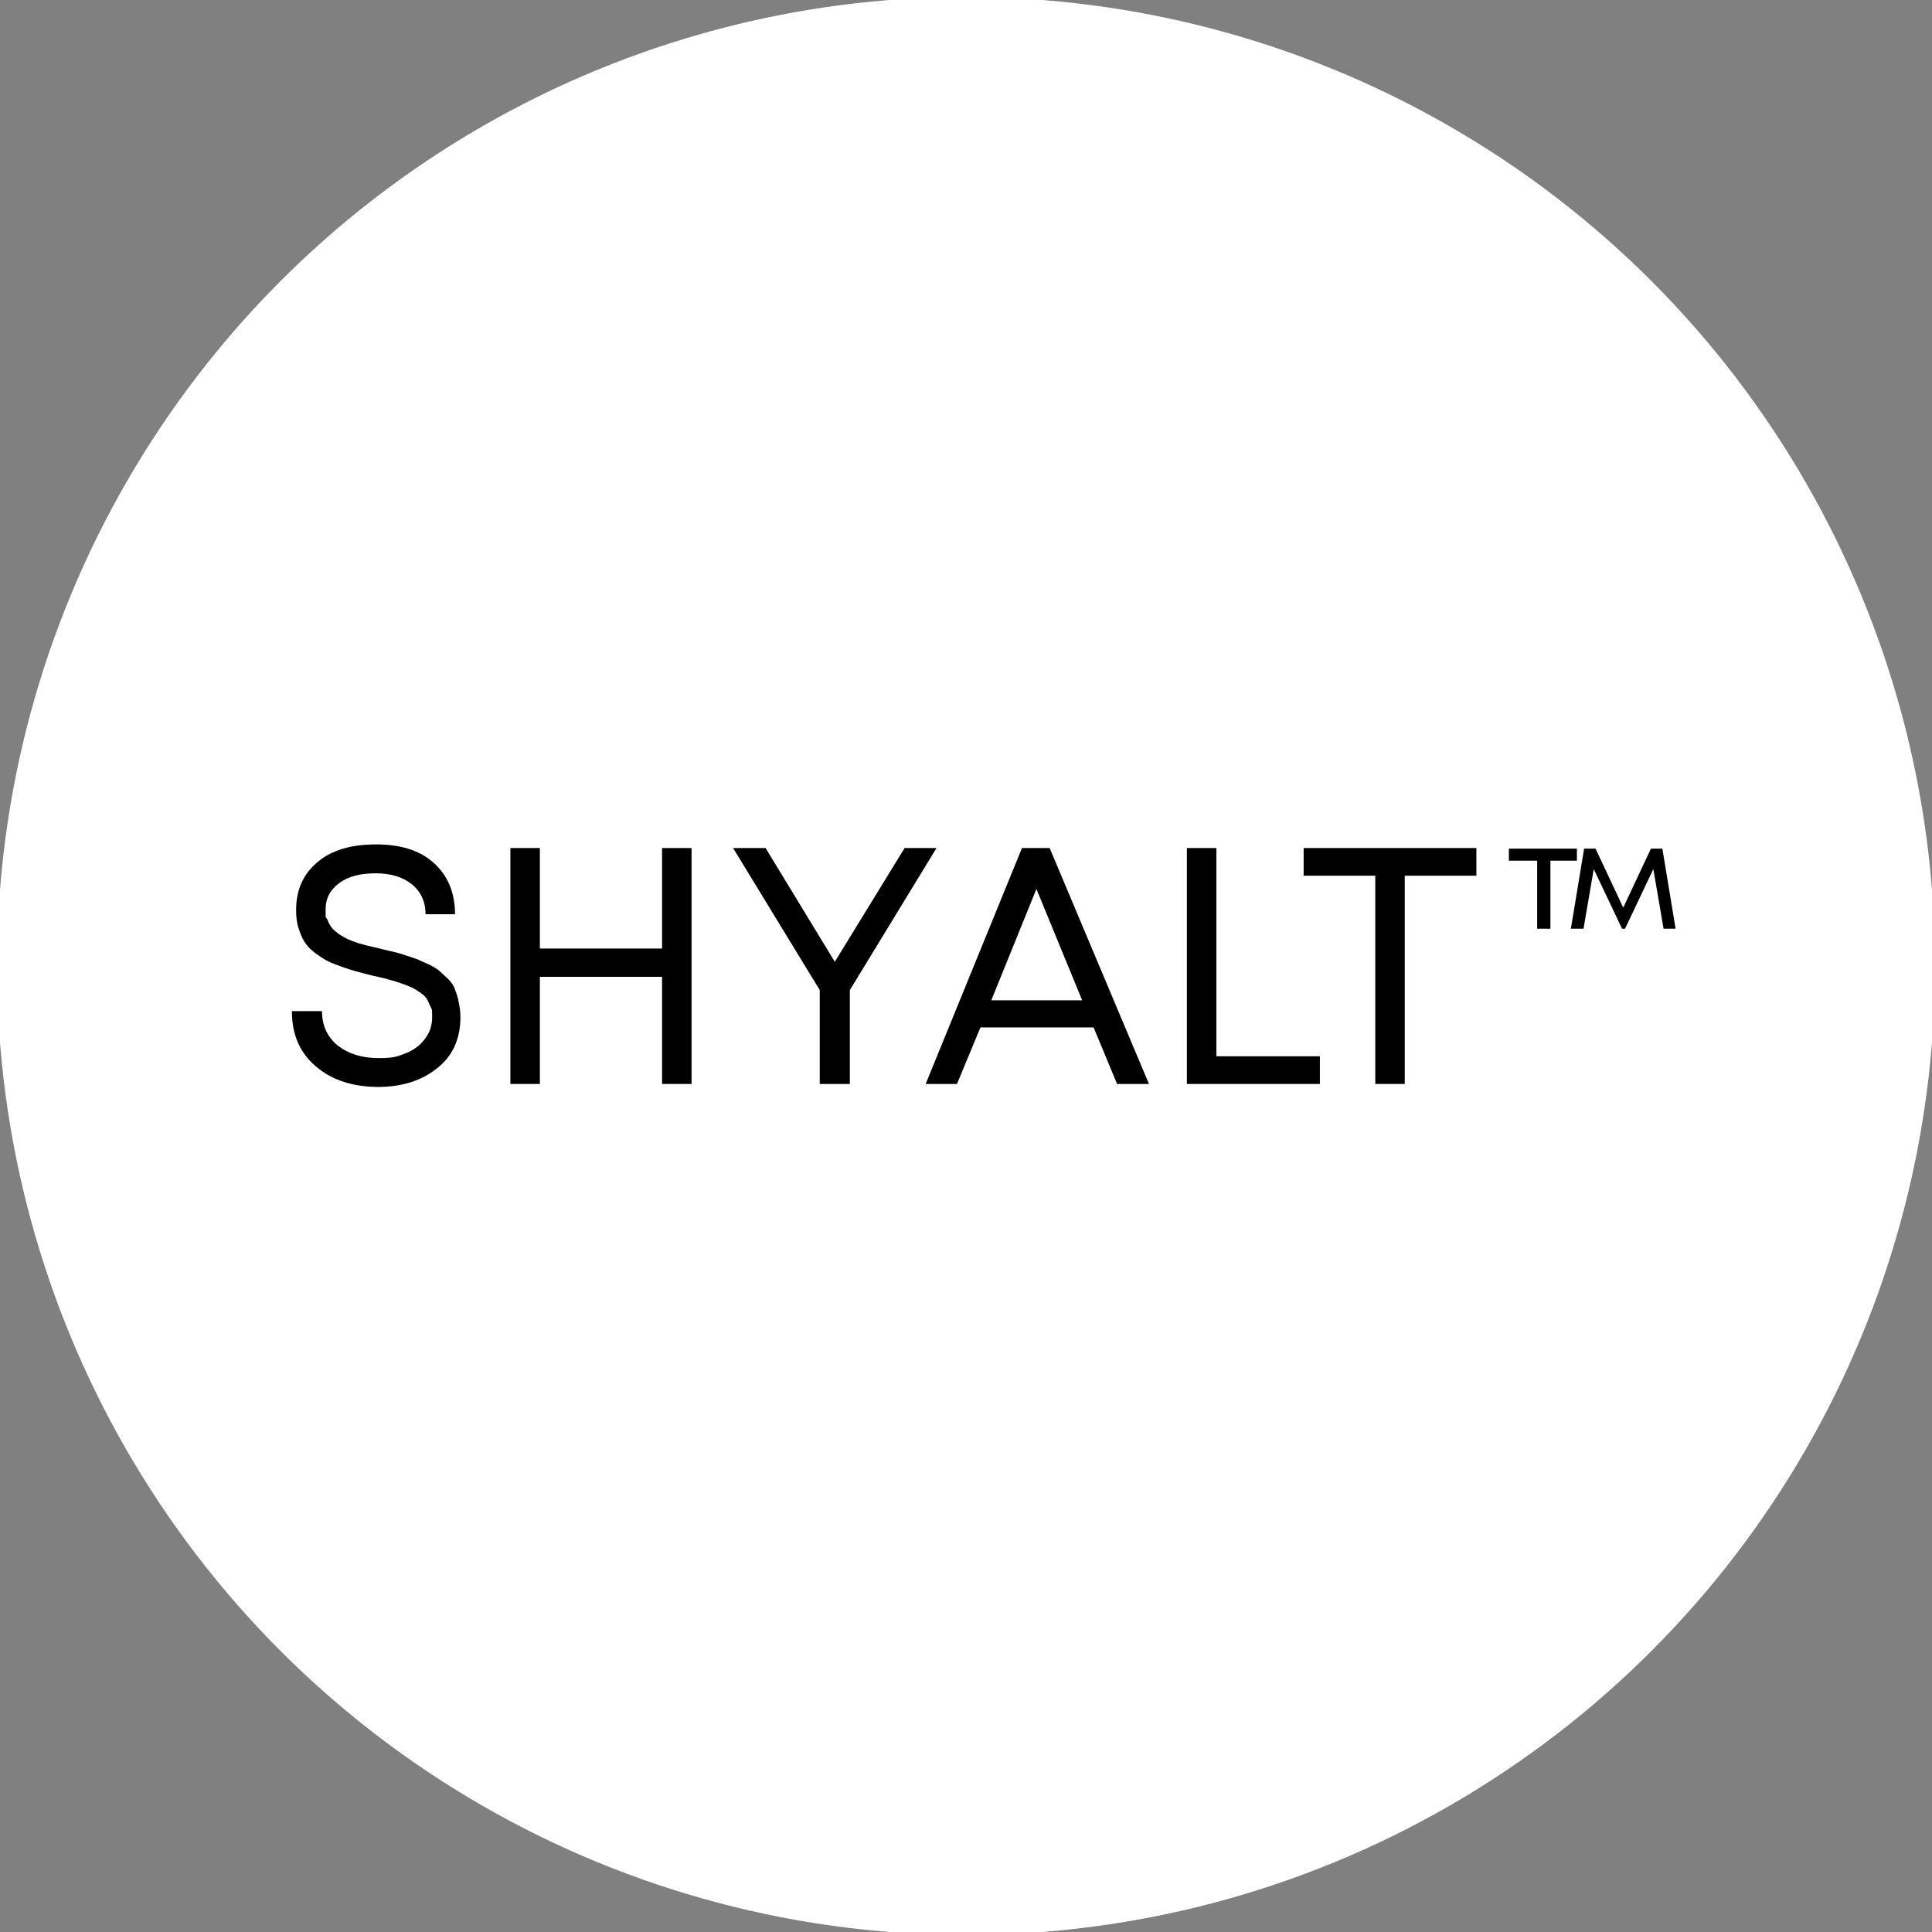
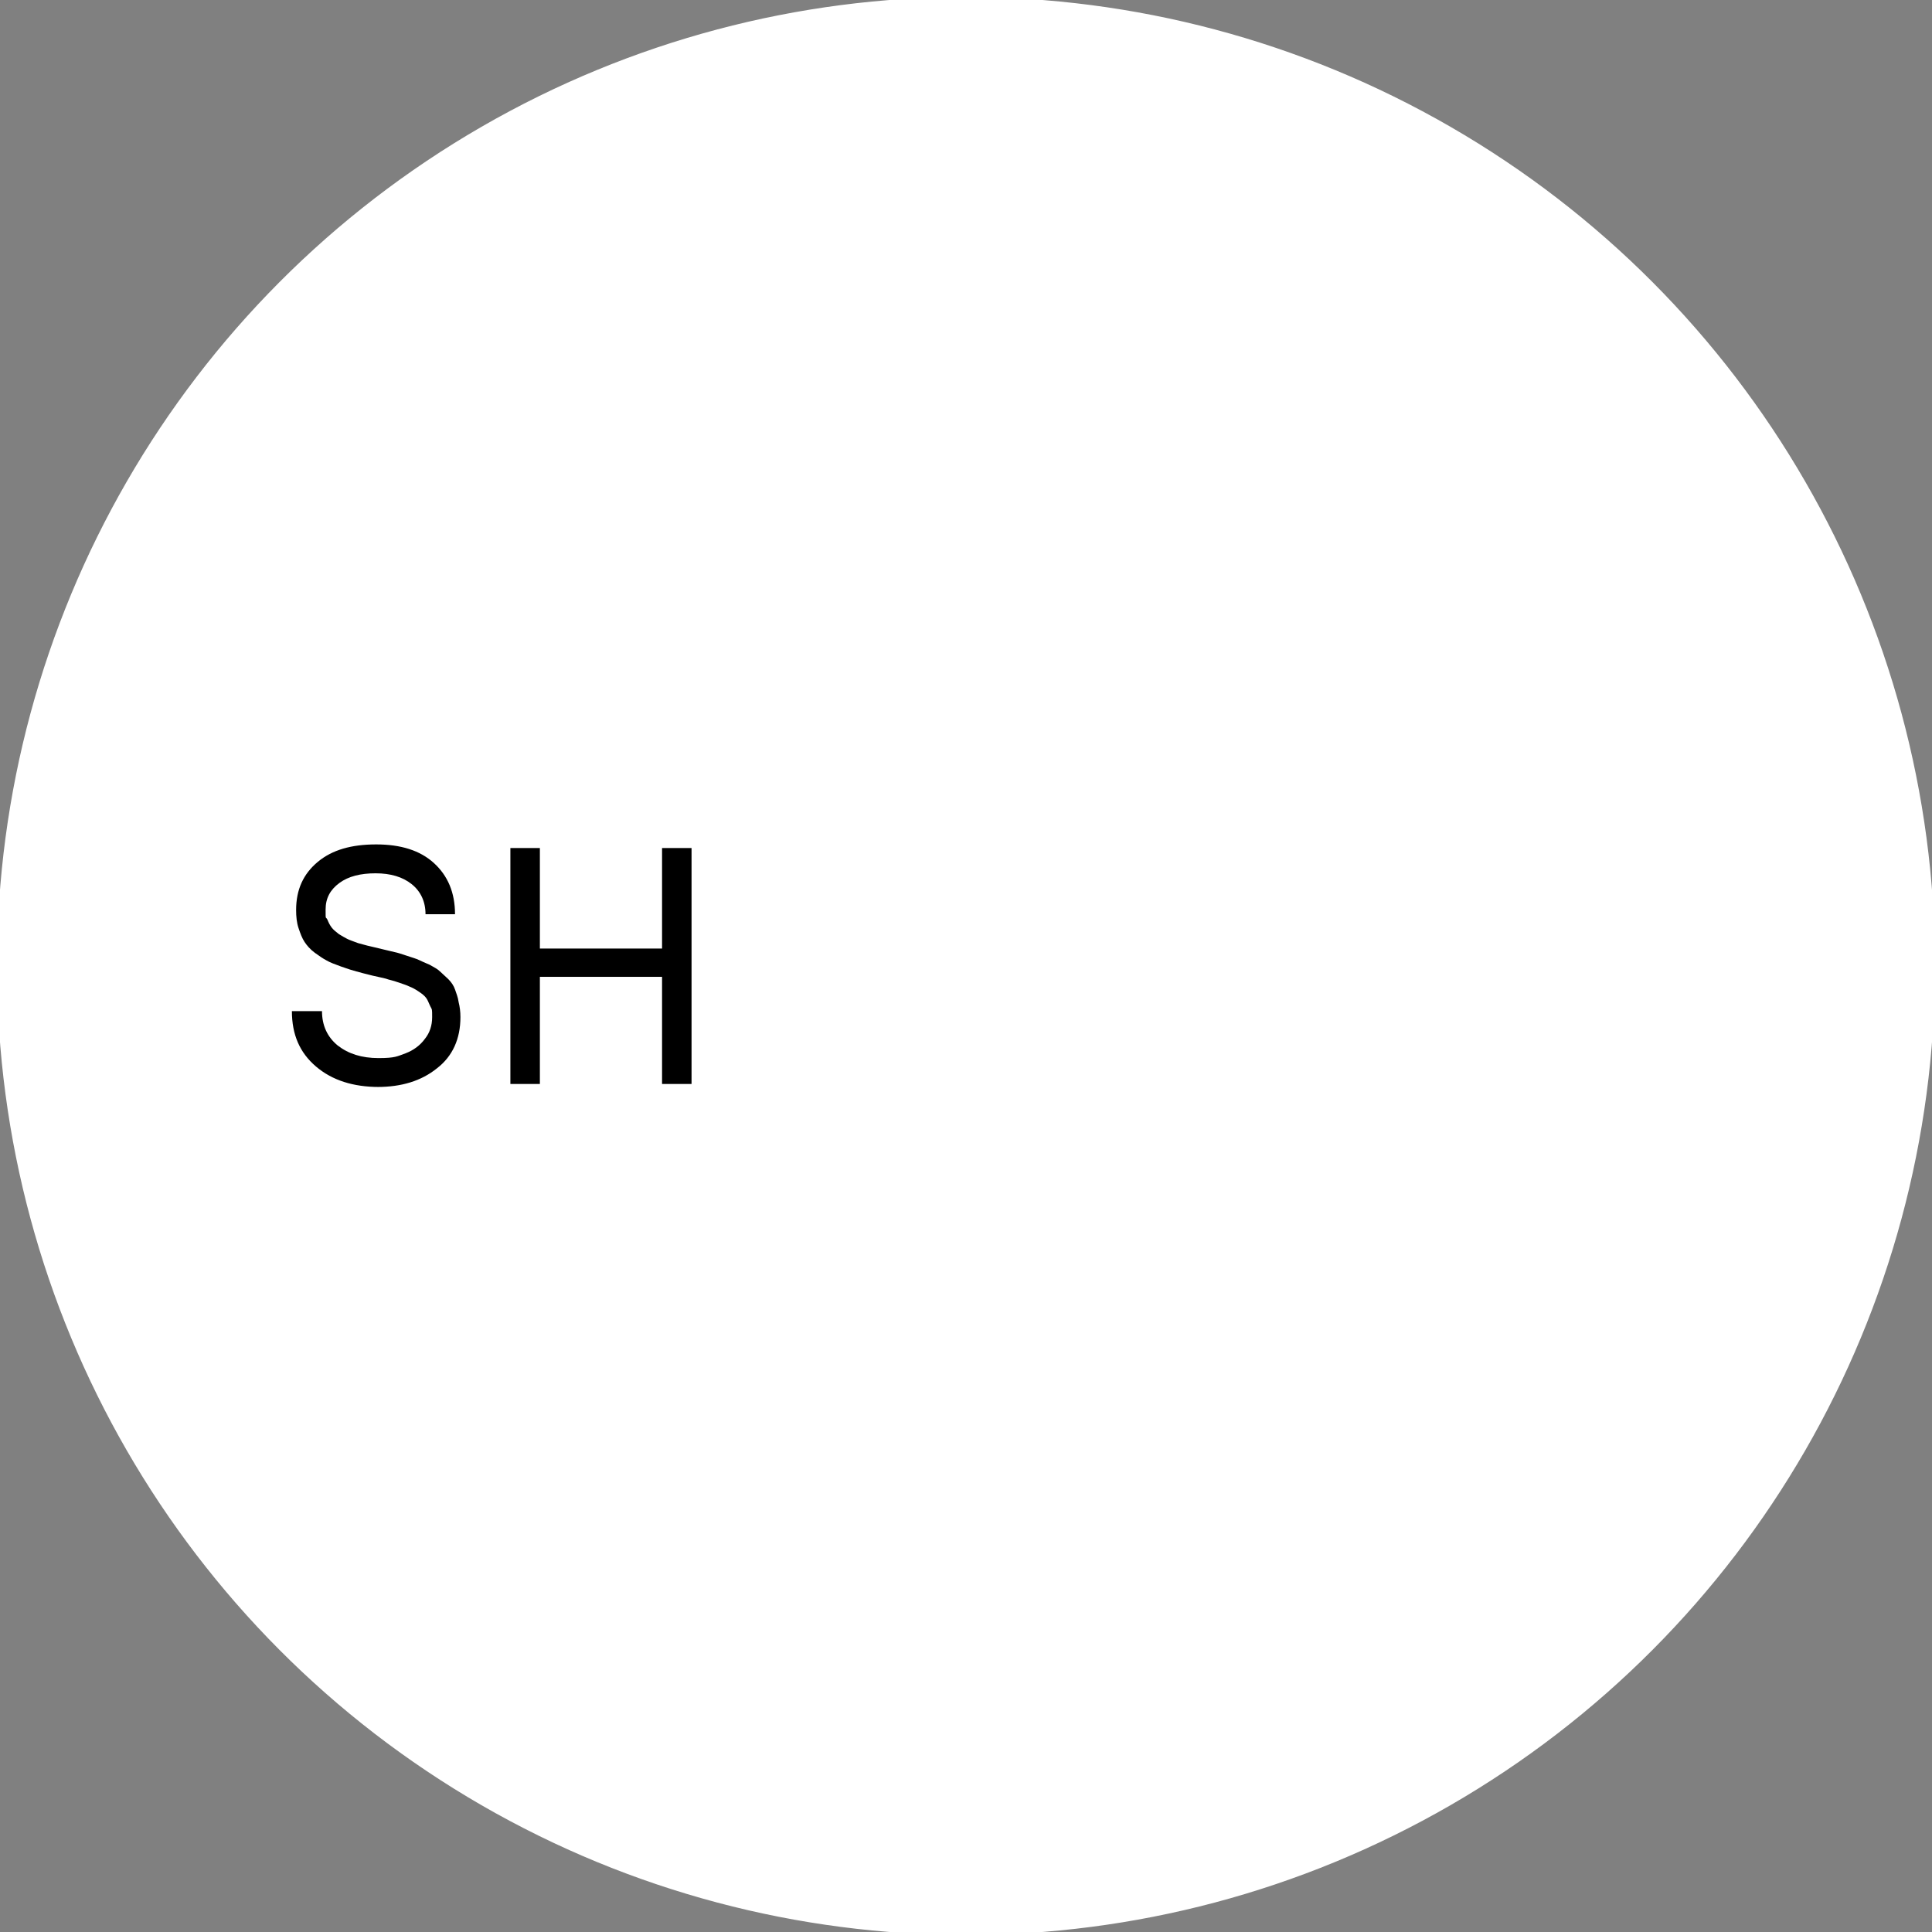
<svg xmlns="http://www.w3.org/2000/svg" id="Layer_1" version="1.1" viewBox="0 0 321 321">
  <rect x="0" y="0" width="321" height="321" fill="#808080" stroke="none" />
  <defs>
    <style>
      .st0 {
        fill: #fff;
        stroke: #fff;
        stroke-miterlimit: 10;
      }
    </style>
  </defs>
  <circle class="st0" cx="160.5" cy="160.5" r="160.5" />
  <g>
    <g>
      <path d="M63,180.6c-4.3,0-7.8-1.1-10.5-3.4-2.7-2.3-4-5.3-4-9.2h5c0,2.4.9,4.3,2.6,5.7,1.8,1.4,4,2.1,6.8,2.1s3.1-.3,4.5-.8c1.3-.5,2.4-1.3,3.2-2.4.8-1,1.2-2.2,1.2-3.6s0-1.2-.3-1.8-.4-1-.7-1.4-.7-.7-1.3-1.1c-.6-.4-1-.6-1.5-.8-.4-.2-1-.4-1.9-.7-.8-.3-1.5-.4-2-.6-.5-.1-1.2-.3-2.2-.5-1.2-.3-2-.5-2.7-.7s-1.4-.4-2.5-.8-1.9-.7-2.4-1c-.6-.3-1.3-.8-2-1.3-.8-.6-1.3-1.2-1.7-1.8s-.7-1.4-1-2.3c-.3-.9-.4-1.9-.4-3,0-3.4,1.2-6,3.6-8s5.6-2.9,9.7-2.9,7.3,1,9.6,3.1c2.3,2.1,3.5,4.9,3.5,8.5h-4.9c0-2.1-.8-3.8-2.3-5s-3.5-1.8-6-1.8-4.5.5-6,1.6-2.3,2.5-2.3,4.4,0,1.1.3,1.7c.2.5.4.9.7,1.3.3.4.7.7,1.2,1.1.5.3,1,.6,1.4.8s1,.4,1.8.7c.8.2,1.4.4,1.9.5s1.2.3,2.1.5,1.6.4,2.1.5,1.1.3,2,.6,1.6.5,2,.7,1.1.5,1.8.8c.7.4,1.3.7,1.7,1.1.4.4.9.8,1.4,1.3s.9,1.1,1.1,1.7c.2.6.5,1.3.6,2.1.2.8.3,1.6.3,2.5,0,3.6-1.3,6.5-3.9,8.5-2.6,2.1-5.9,3.1-9.9,3.1h.3Z" />
      <path d="M110,140.9h4.9v39.2h-4.9v-17.8h-20.3v17.8h-4.9v-39.2h4.9v16.7h20.3v-16.7Z" />
-       <path d="M155.6,140.9l-14.4,23.6v15.6h-5v-15.6l-14.4-23.6h5.4l11.5,18.9,11.6-18.9h5.4-.1Z" />
-       <path d="M185.6,180.1l-3.9-9.4h-18.8l-3.9,9.4h-5.2l16-39.2h4.6l16.5,39.2h-5.3ZM172.2,147.7l-7.5,18.5h15.1l-7.6-18.5Z" />
-       <path d="M202.1,175.5h17.2v4.6h-22.1v-39.2h4.9v34.6h0Z" />
-       <path d="M245.3,140.9v4.6h-11.9v34.6h-4.9v-34.6h-11.9v-4.6h28.8-.1Z" />
    </g>
-     <path d="M262,143h-4.4v11.3h-2.2v-11.3h-4.7v-2h11.3v2ZM278.5,154.3h-2.1l-1.7-9.9-4.7,9.9h-.5l-4.7-9.9-1.7,9.9h-2.1l2.2-13.3h1.9l4.6,9.8,4.6-9.8h1.9l2.2,13.3h.1Z" />
  </g>
</svg>